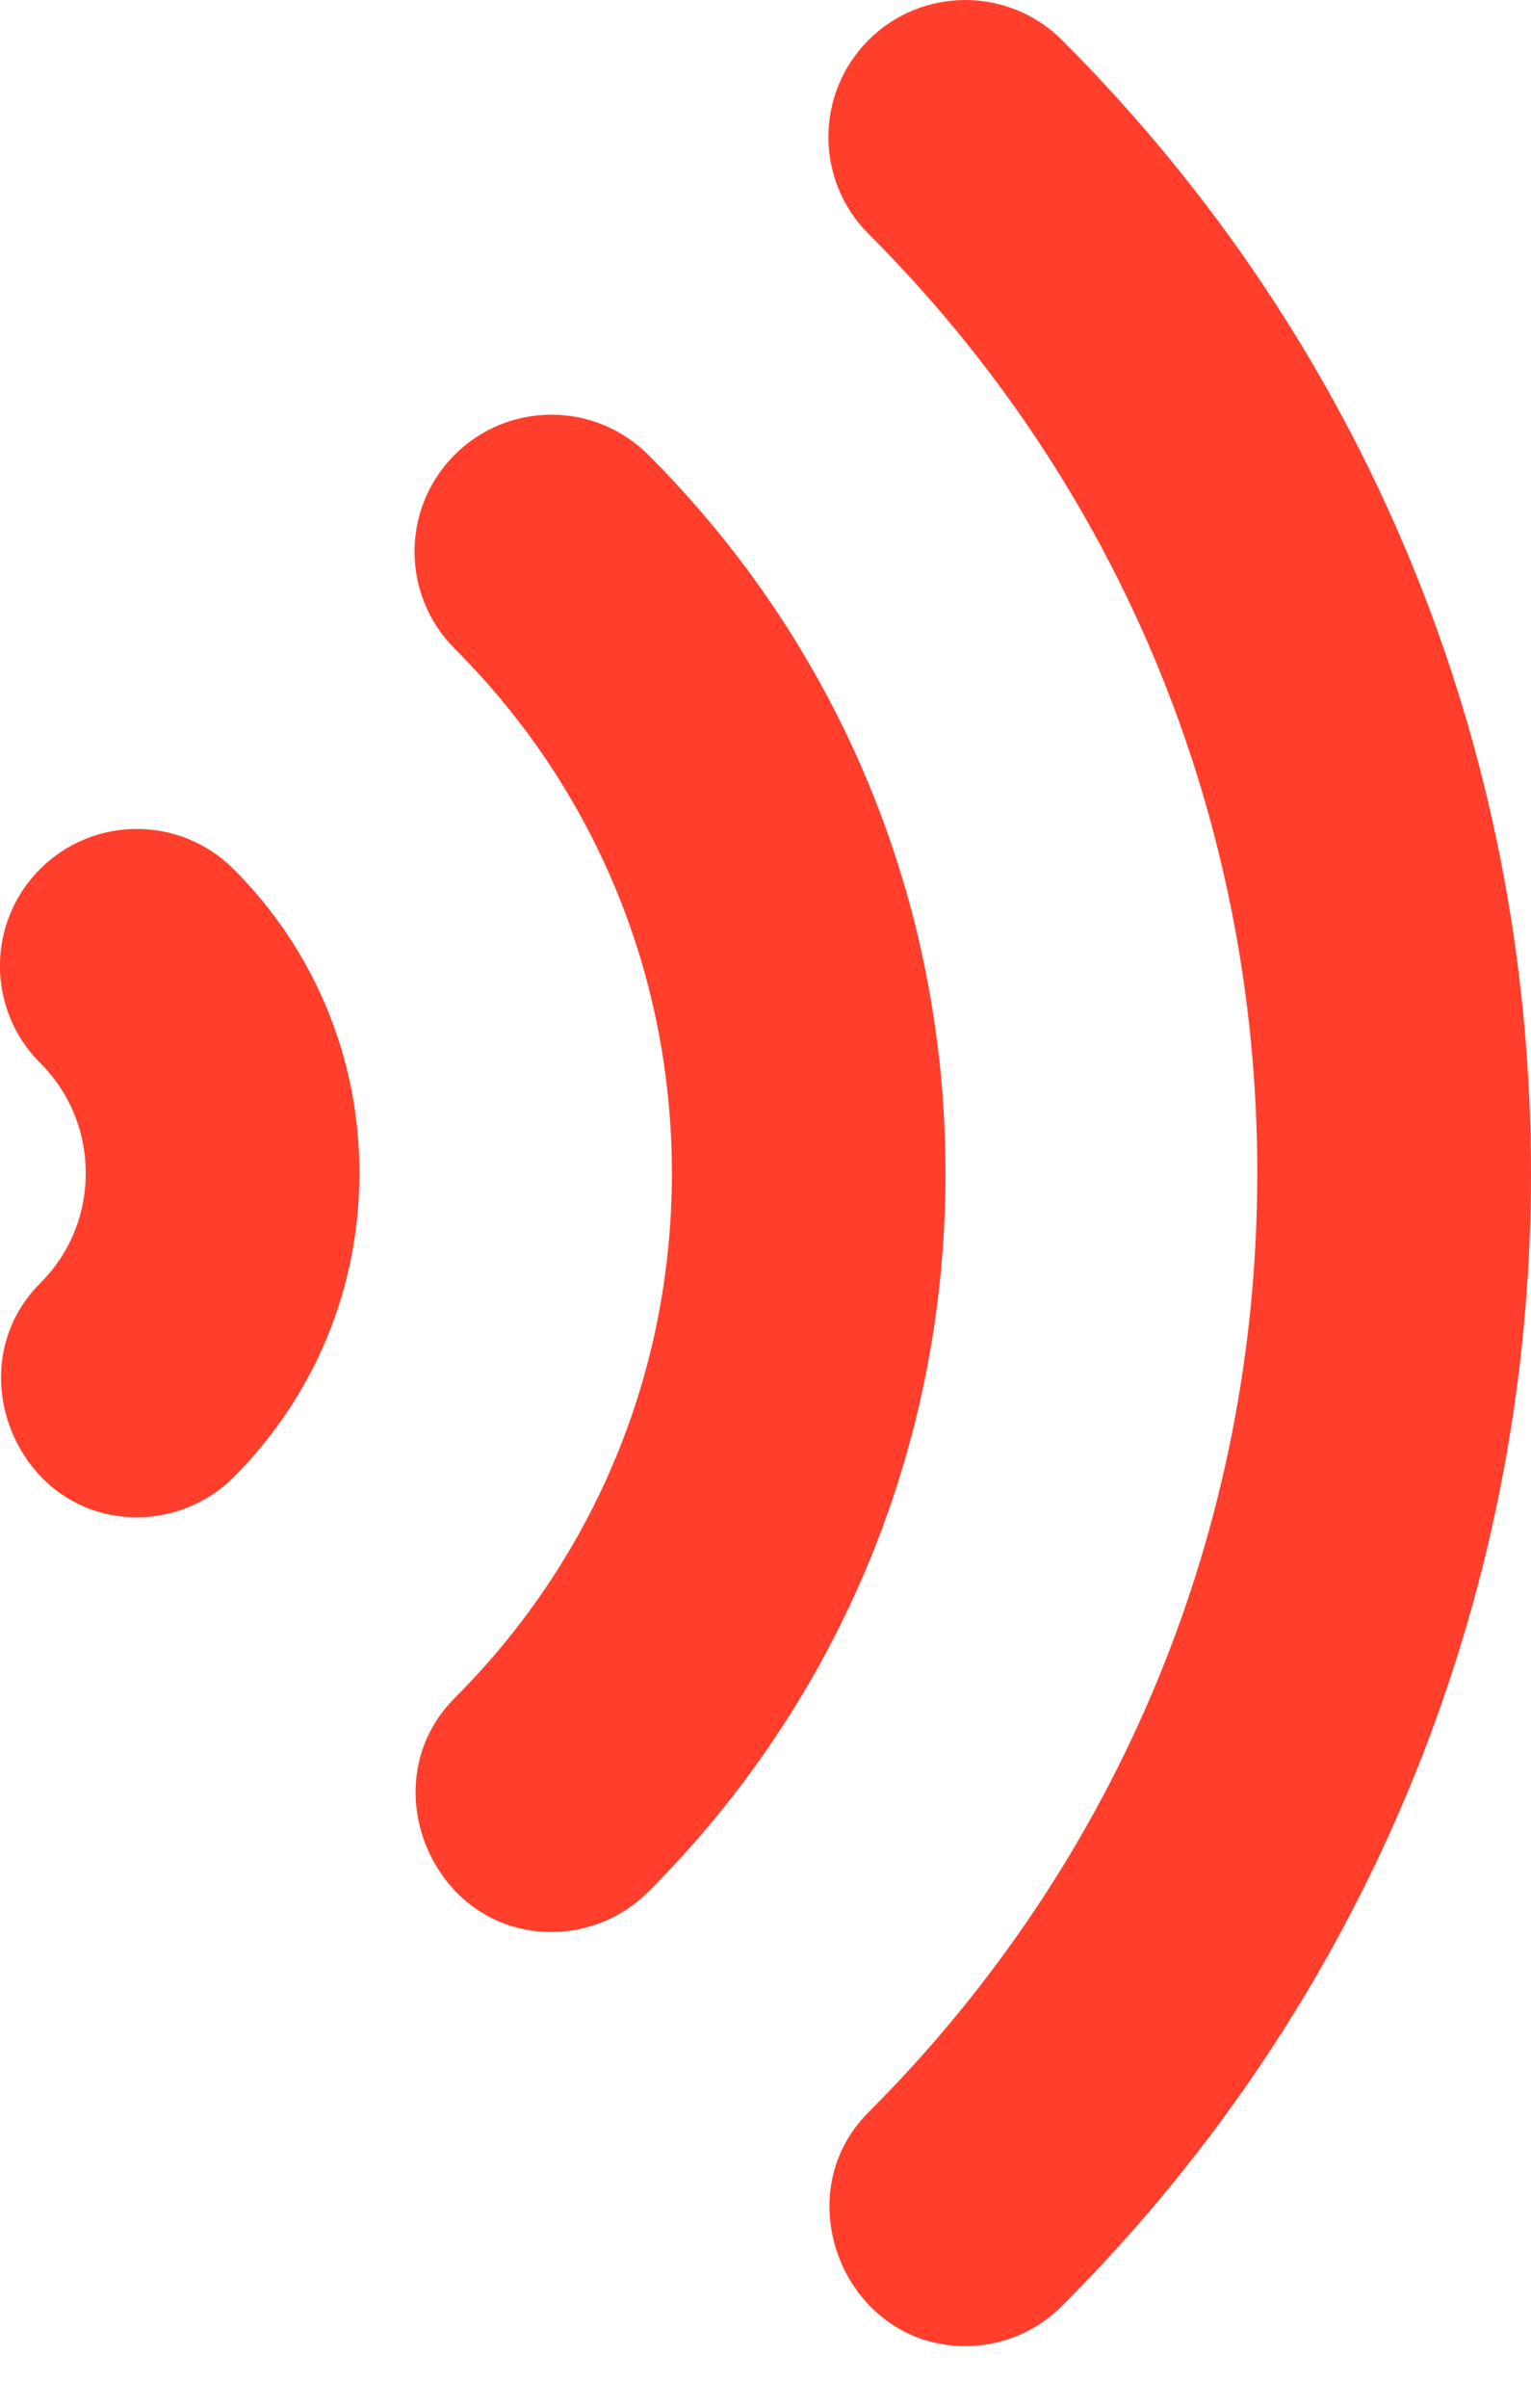
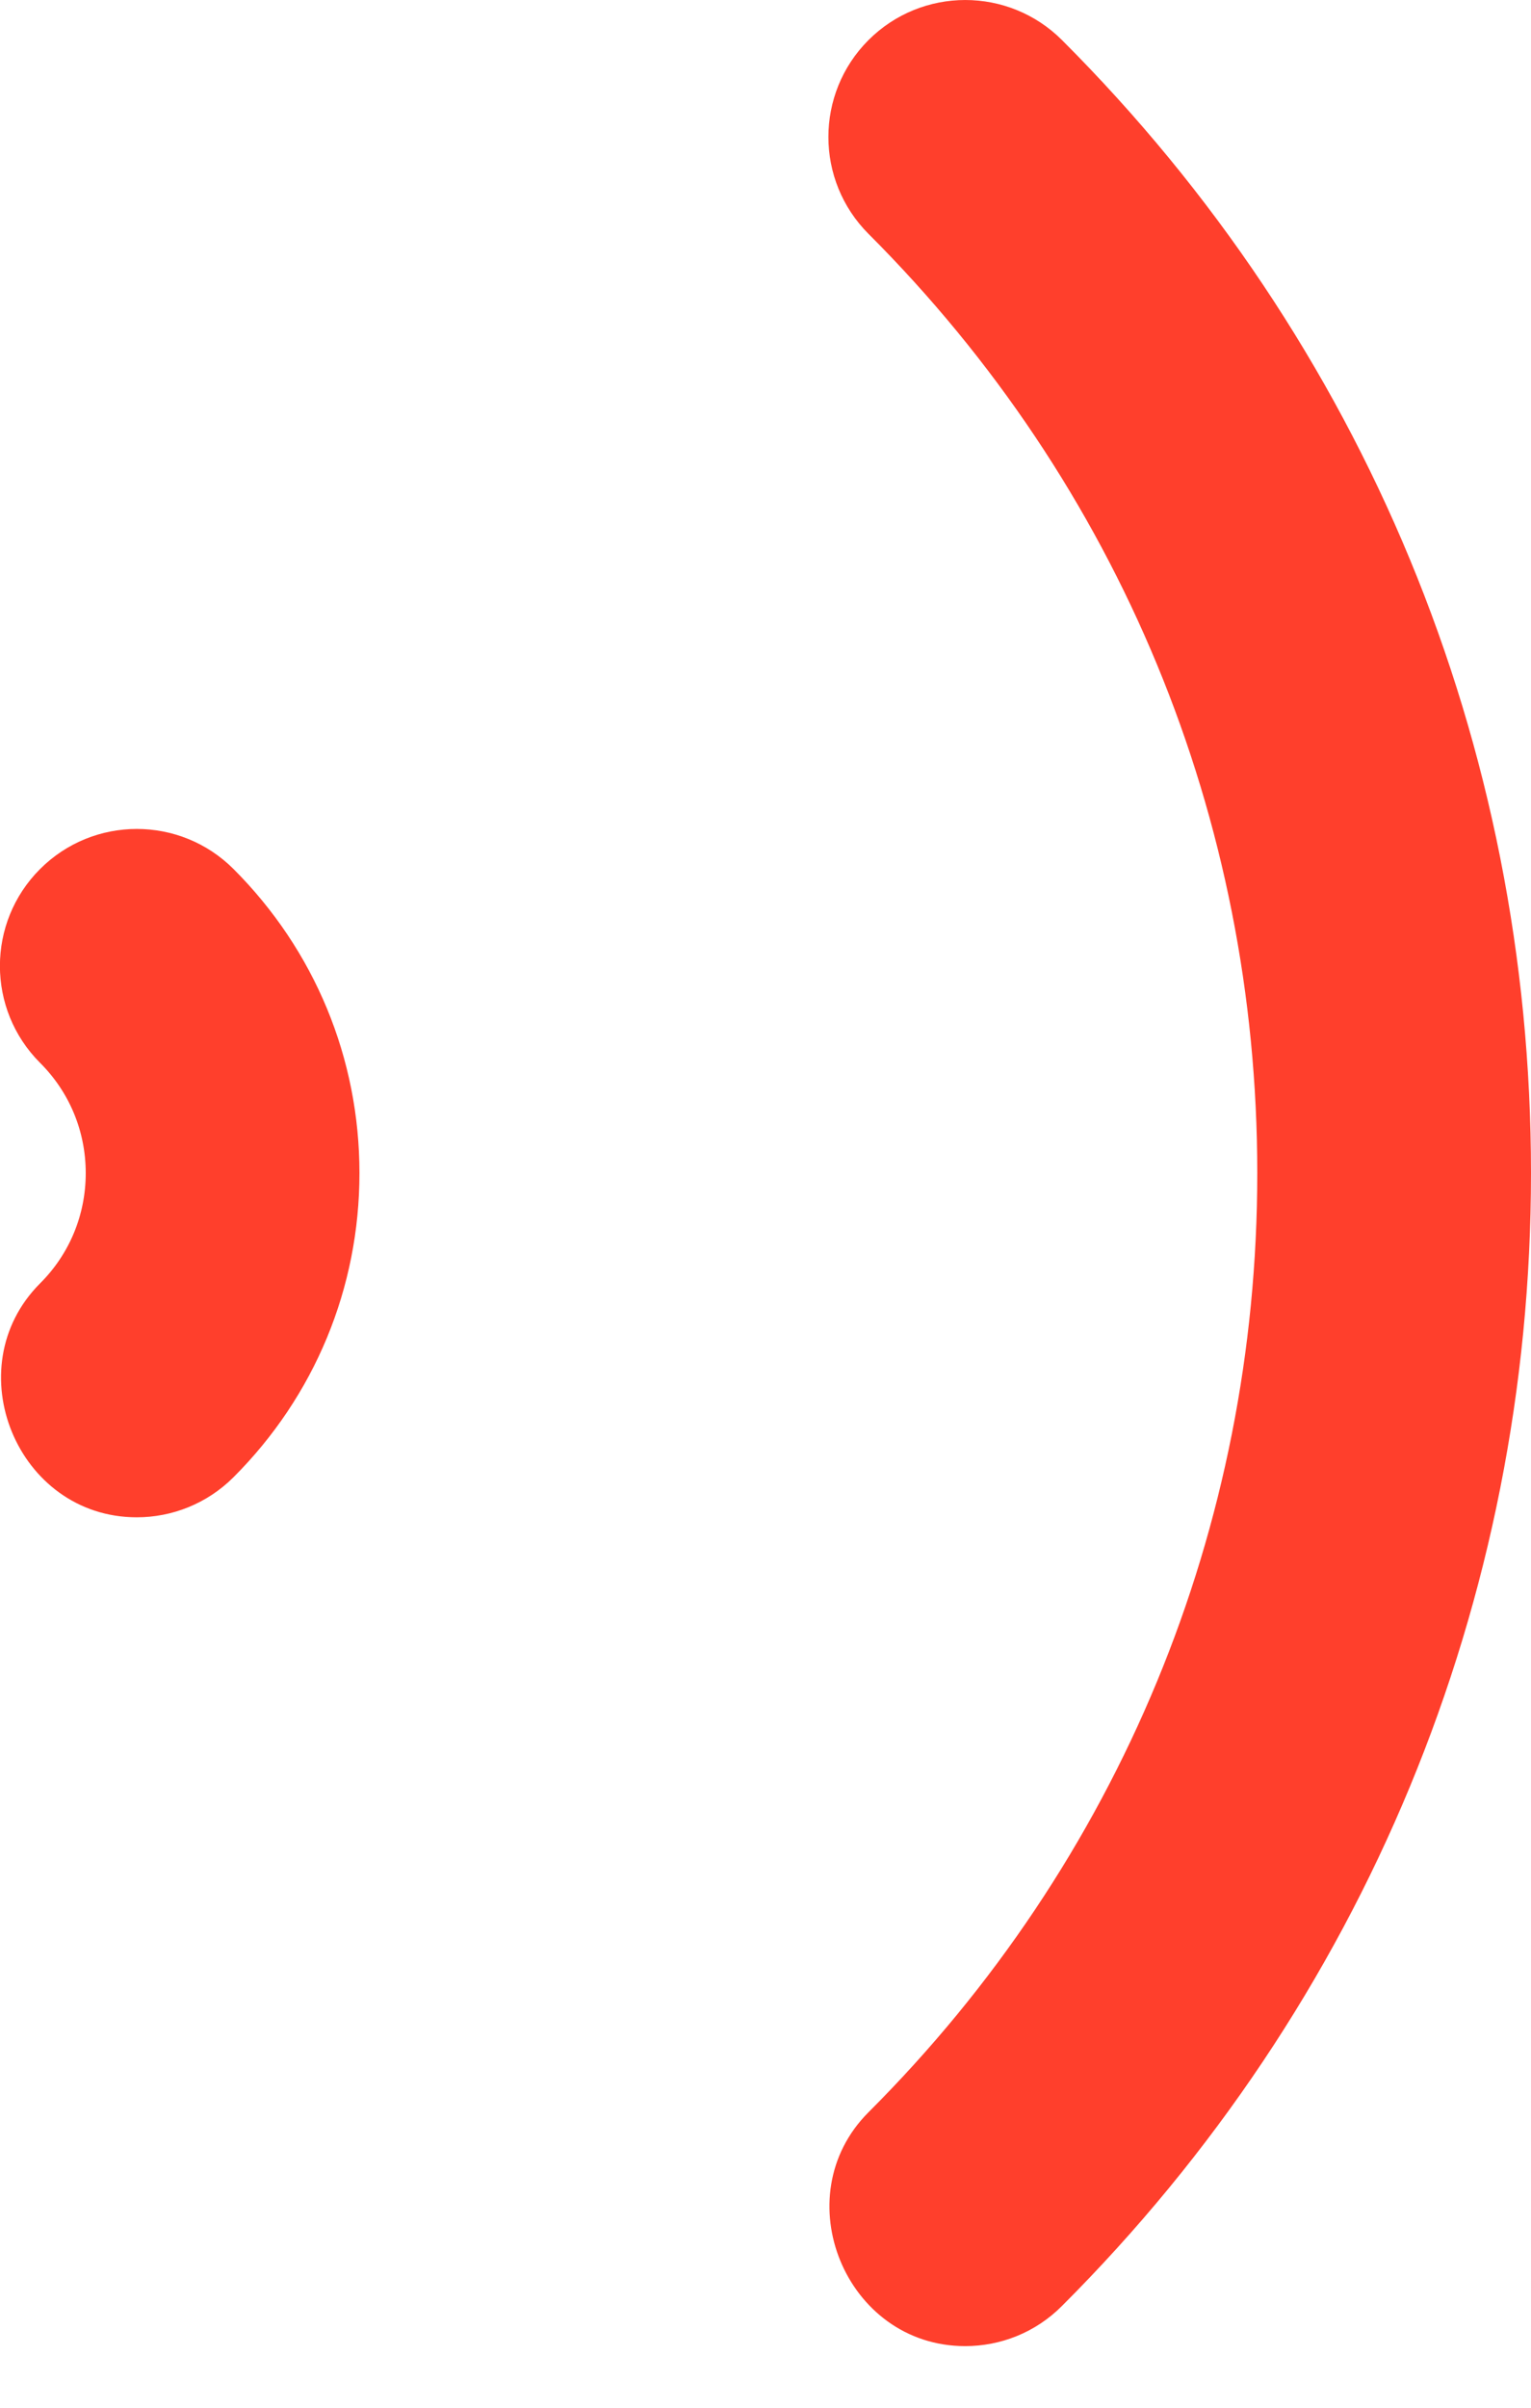
<svg xmlns="http://www.w3.org/2000/svg" width="14" height="22" viewBox="0 0 14 22" fill="none">
  <path d="M1.251 13.864C1.571 13.864 1.892 13.741 2.136 13.497C2.878 12.755 3.287 11.768 3.287 10.719C3.287 9.67 2.878 8.683 2.136 7.941C1.647 7.452 0.855 7.452 0.366 7.941C-0.123 8.43 -0.123 9.222 0.366 9.711C0.636 9.98 0.784 10.338 0.784 10.719C0.784 11.1 0.636 11.458 0.366 11.727C-0.404 12.498 0.156 13.864 1.251 13.864Z" fill="#FF3F2C" />
-   <path d="M5.042 17.653C5.362 17.653 5.682 17.531 5.927 17.287C7.681 15.534 8.646 13.202 8.646 10.721C8.646 8.24 7.681 5.908 5.927 4.155C5.438 3.667 4.645 3.667 4.157 4.156C3.668 4.645 3.669 5.437 4.157 5.926C5.438 7.206 6.144 8.909 6.144 10.721C6.144 12.533 5.438 14.236 4.157 15.516C3.387 16.287 3.947 17.653 5.042 17.653Z" fill="#FF3F2C" />
  <path d="M8.826 21.437C9.147 21.437 9.467 21.315 9.711 21.07C12.477 18.307 14 14.63 14 10.718C14 6.806 12.477 3.13 9.711 0.366C9.222 -0.122 8.43 -0.122 7.941 0.367C7.453 0.856 7.453 1.648 7.942 2.137C10.235 4.428 11.497 7.475 11.497 10.718C11.497 13.961 10.235 17.009 7.942 19.3C7.171 20.07 7.731 21.437 8.826 21.437Z" fill="#FF3F2C" />
</svg>